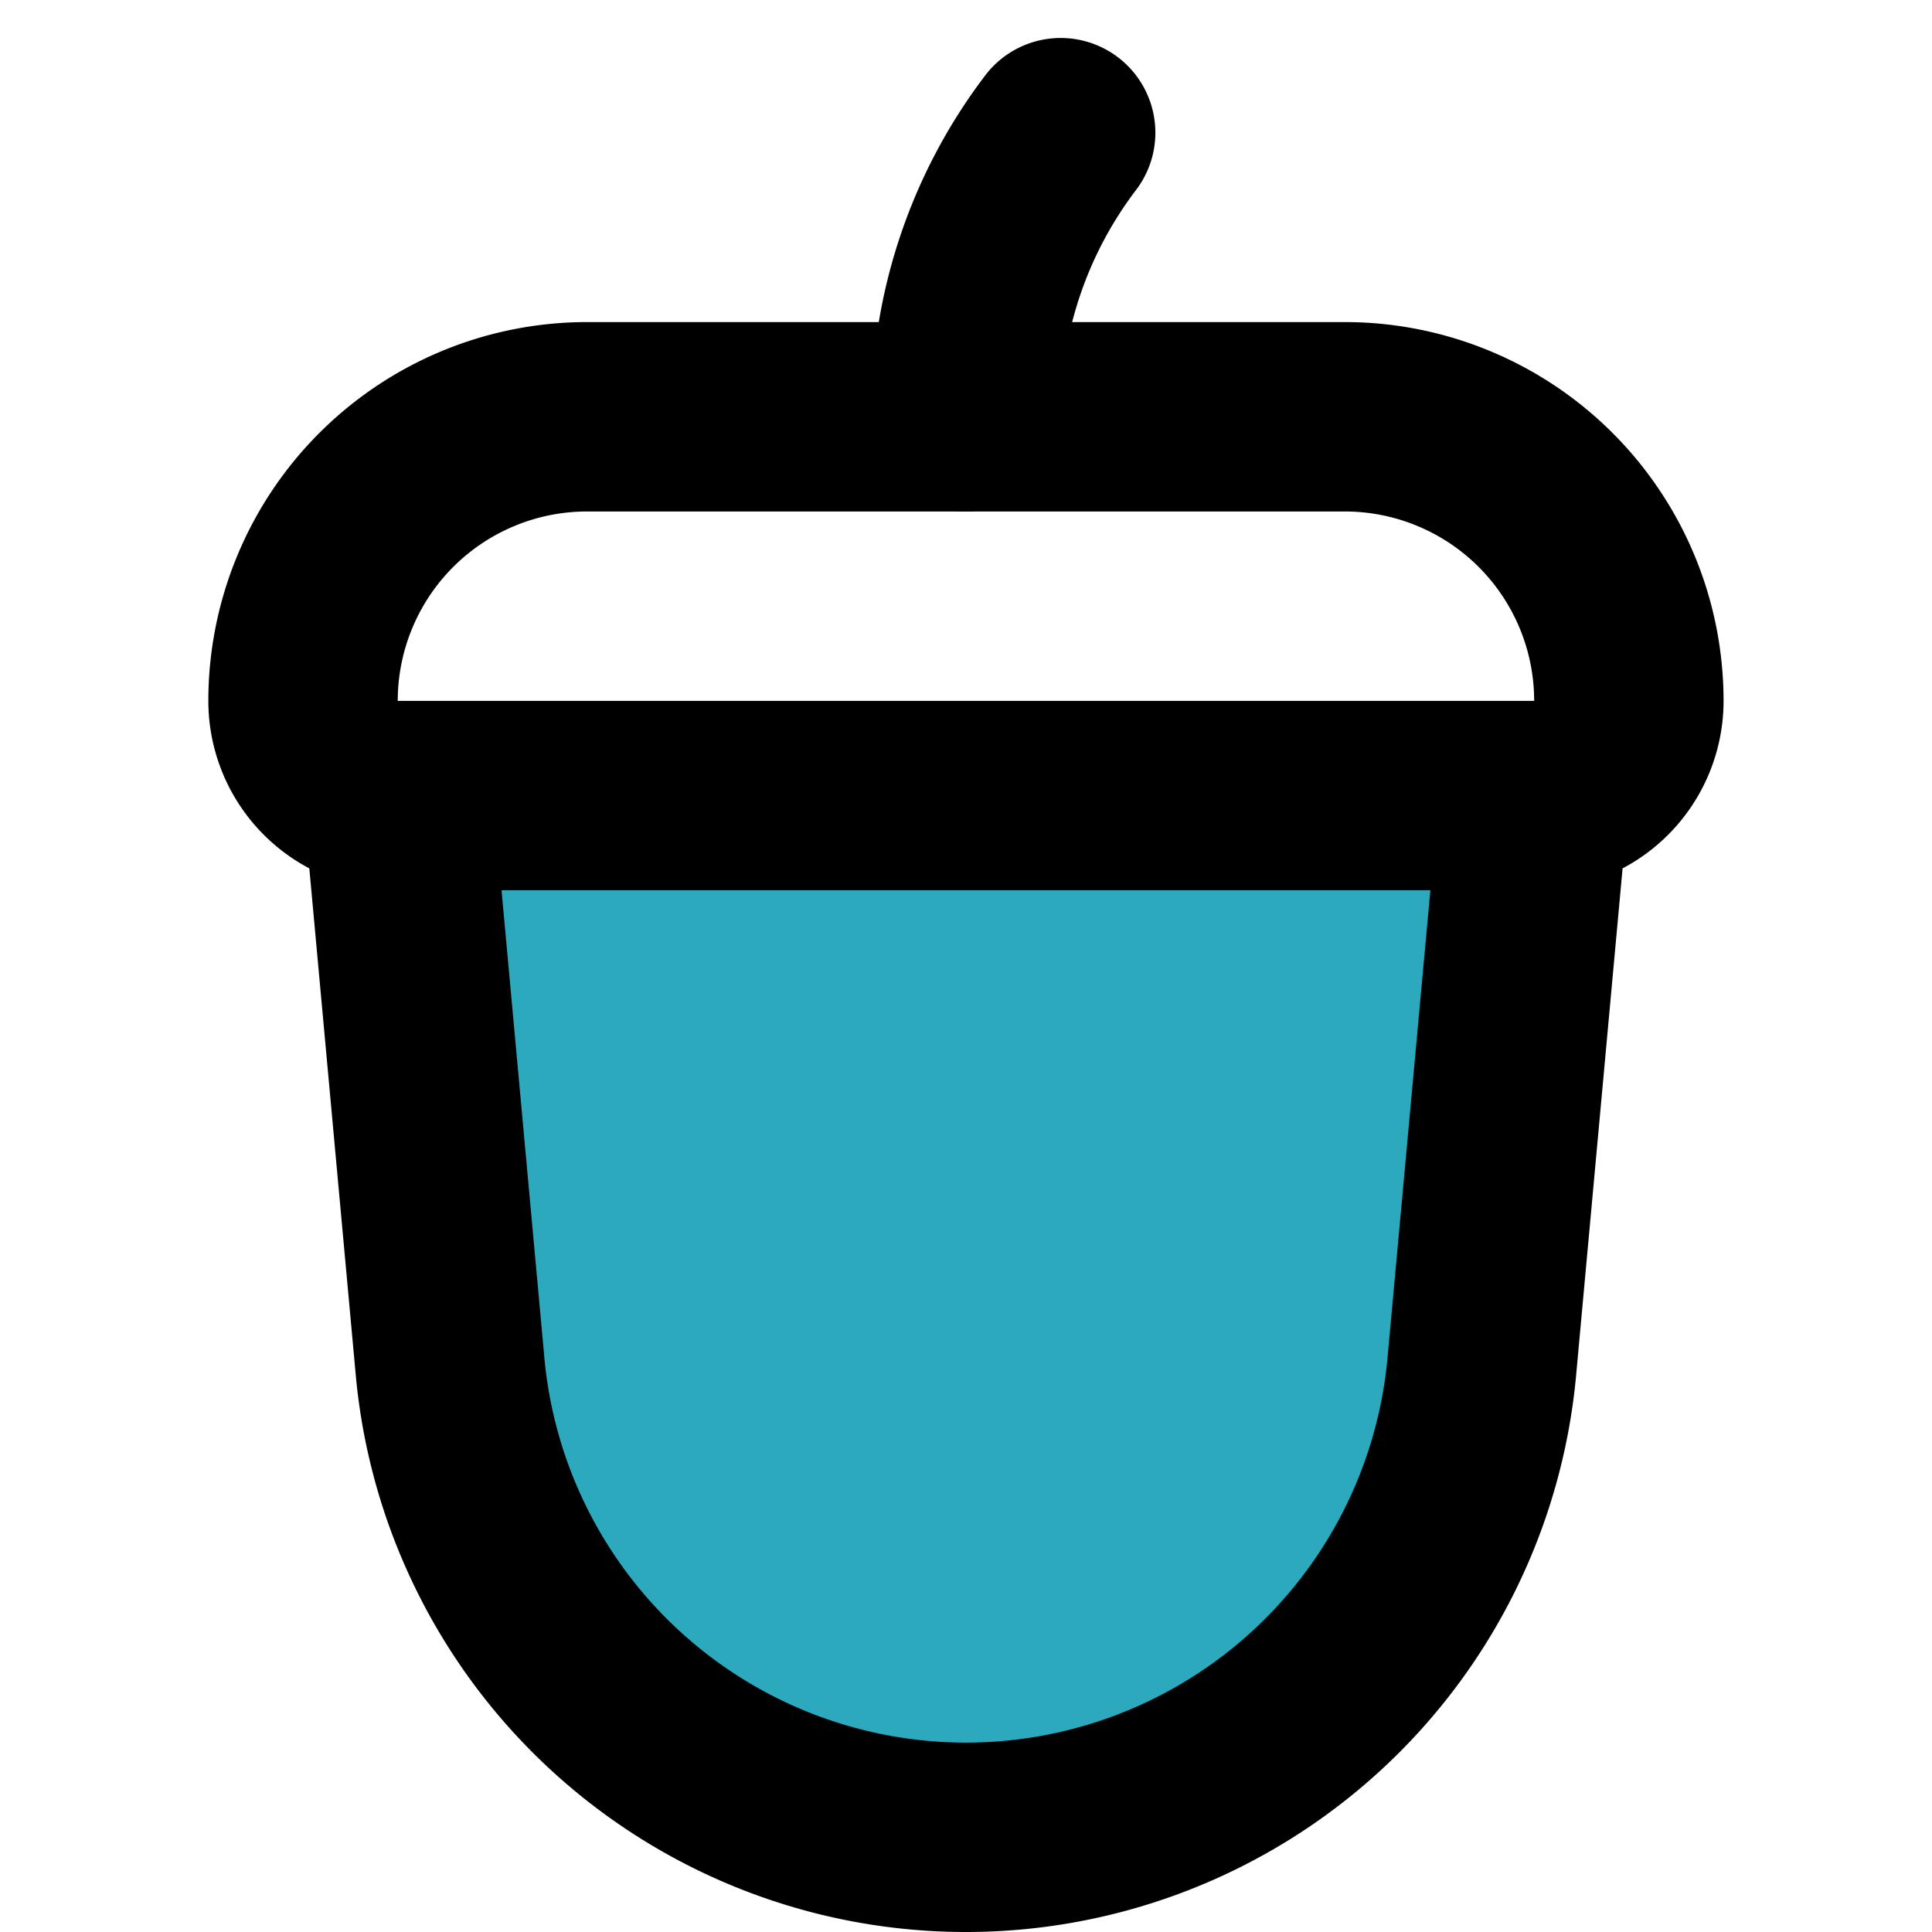
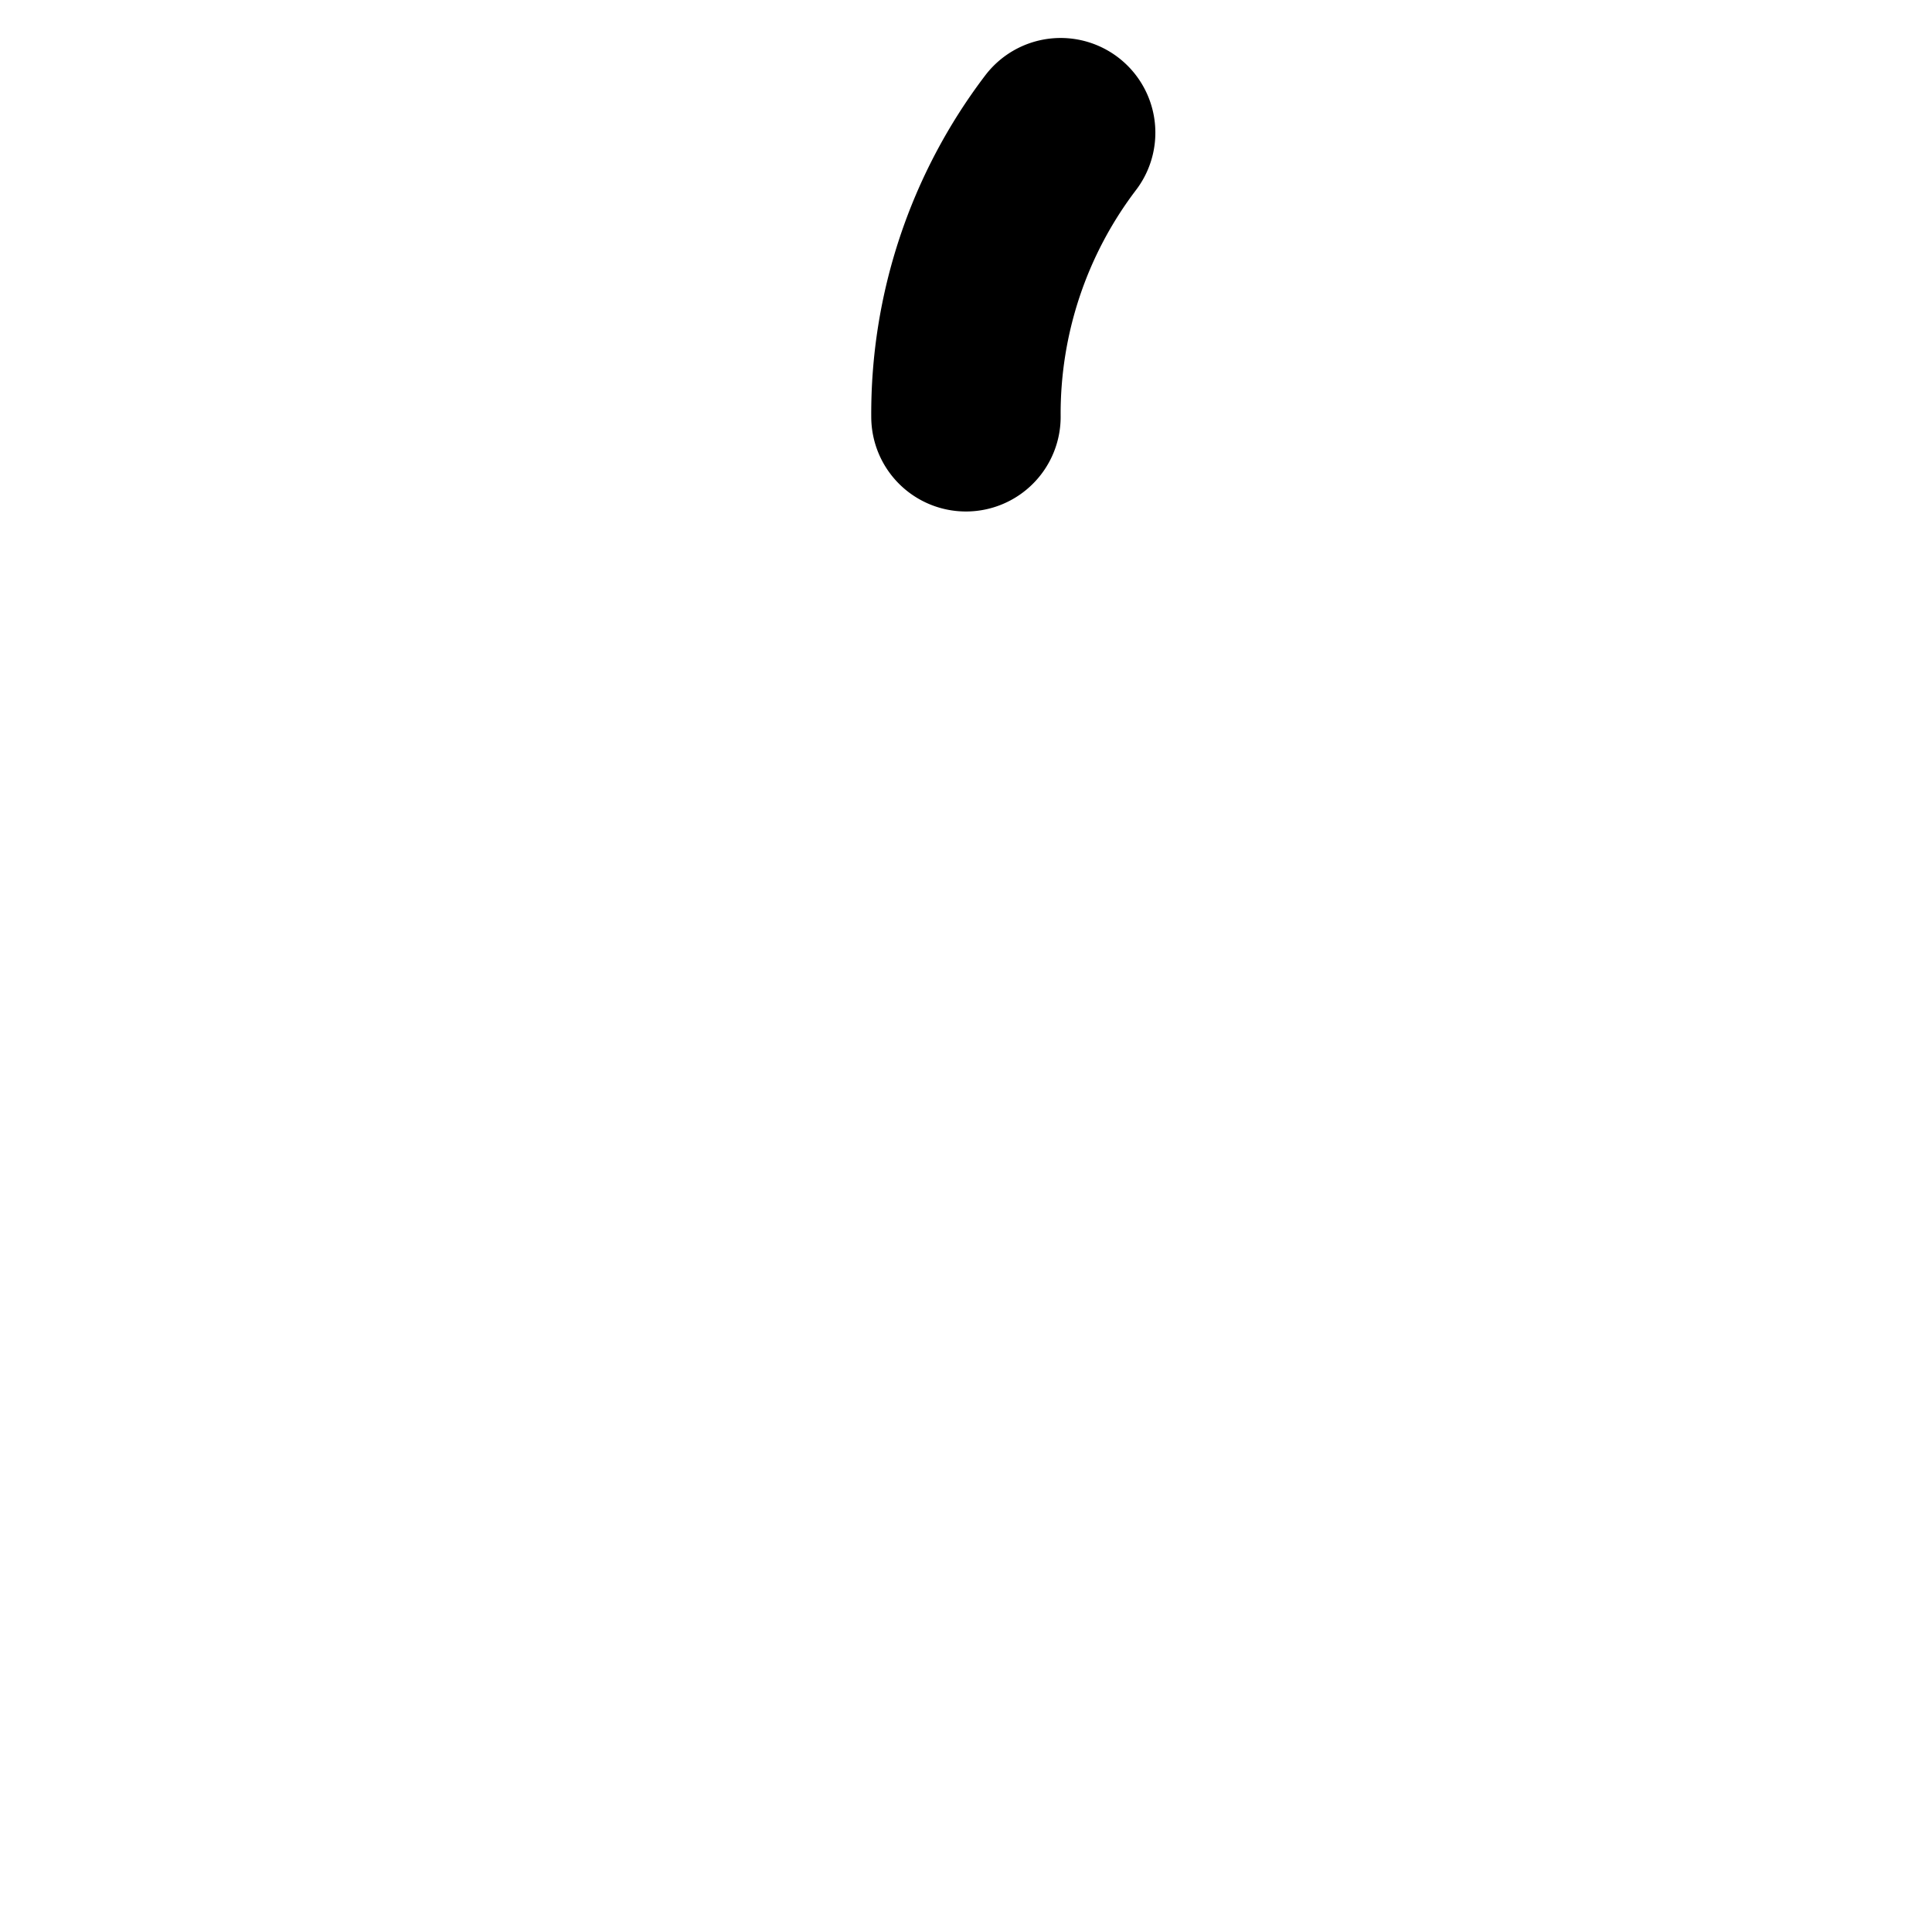
<svg xmlns="http://www.w3.org/2000/svg" width="800px" height="800px" viewBox="-2.2 0 20.401 20.401">
  <g id="acorn-2" transform="translate(-4 -1.599)">
    <path id="primary" d="M13,3a4.9,4.9,0,0,0-1,3" fill="none" stroke="#000000" stroke-linecap="round" stroke-linejoin="round" stroke-width="2" />
-     <path id="secondary" fill="#2ca9bc" d="M6.55,16a5.47,5.47,0,0,0,10.9,0L18,10H6Z" />
-     <path id="primary-2" data-name="primary" d="M18,10H6A1,1,0,0,1,5,9H5A3,3,0,0,1,8,6h8a3,3,0,0,1,3,3h0A1,1,0,0,1,18,10ZM12,21h0a5.47,5.47,0,0,1-5.45-5L6,10H18l-.55,6A5.47,5.47,0,0,1,12,21Z" fill="none" stroke="#000000" stroke-linecap="round" stroke-linejoin="round" stroke-width="2" />
  </g>
</svg>